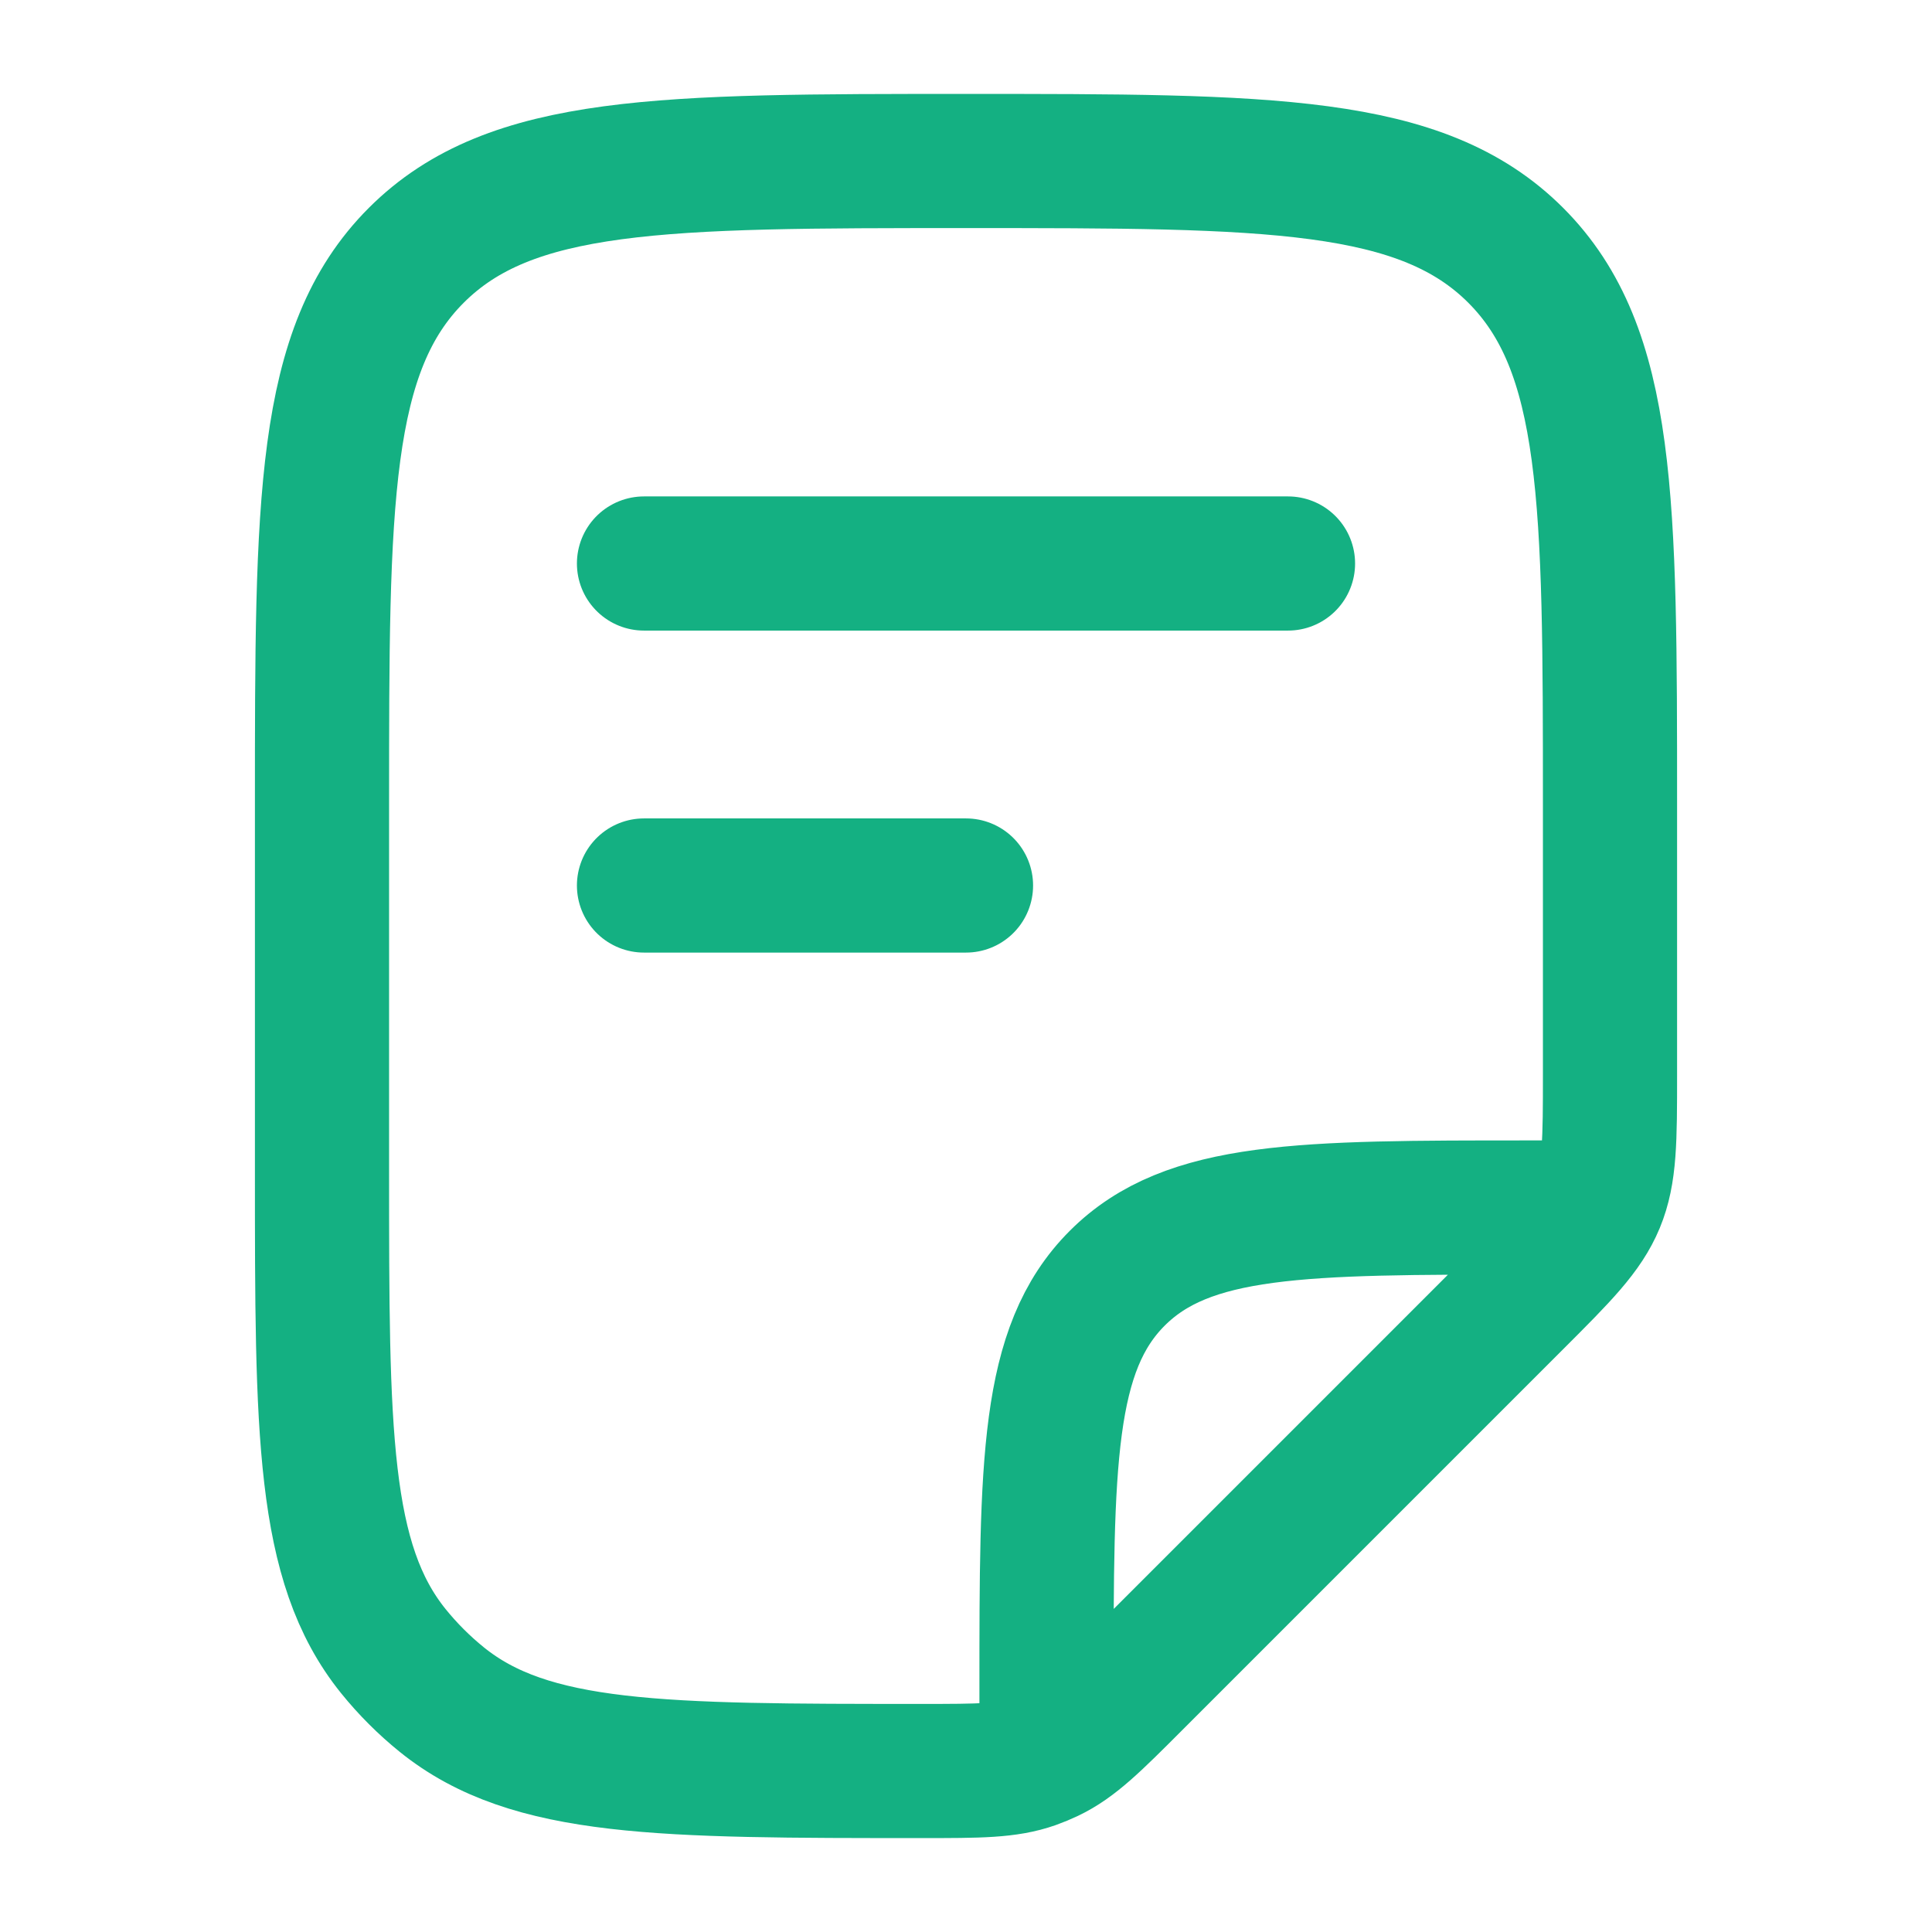
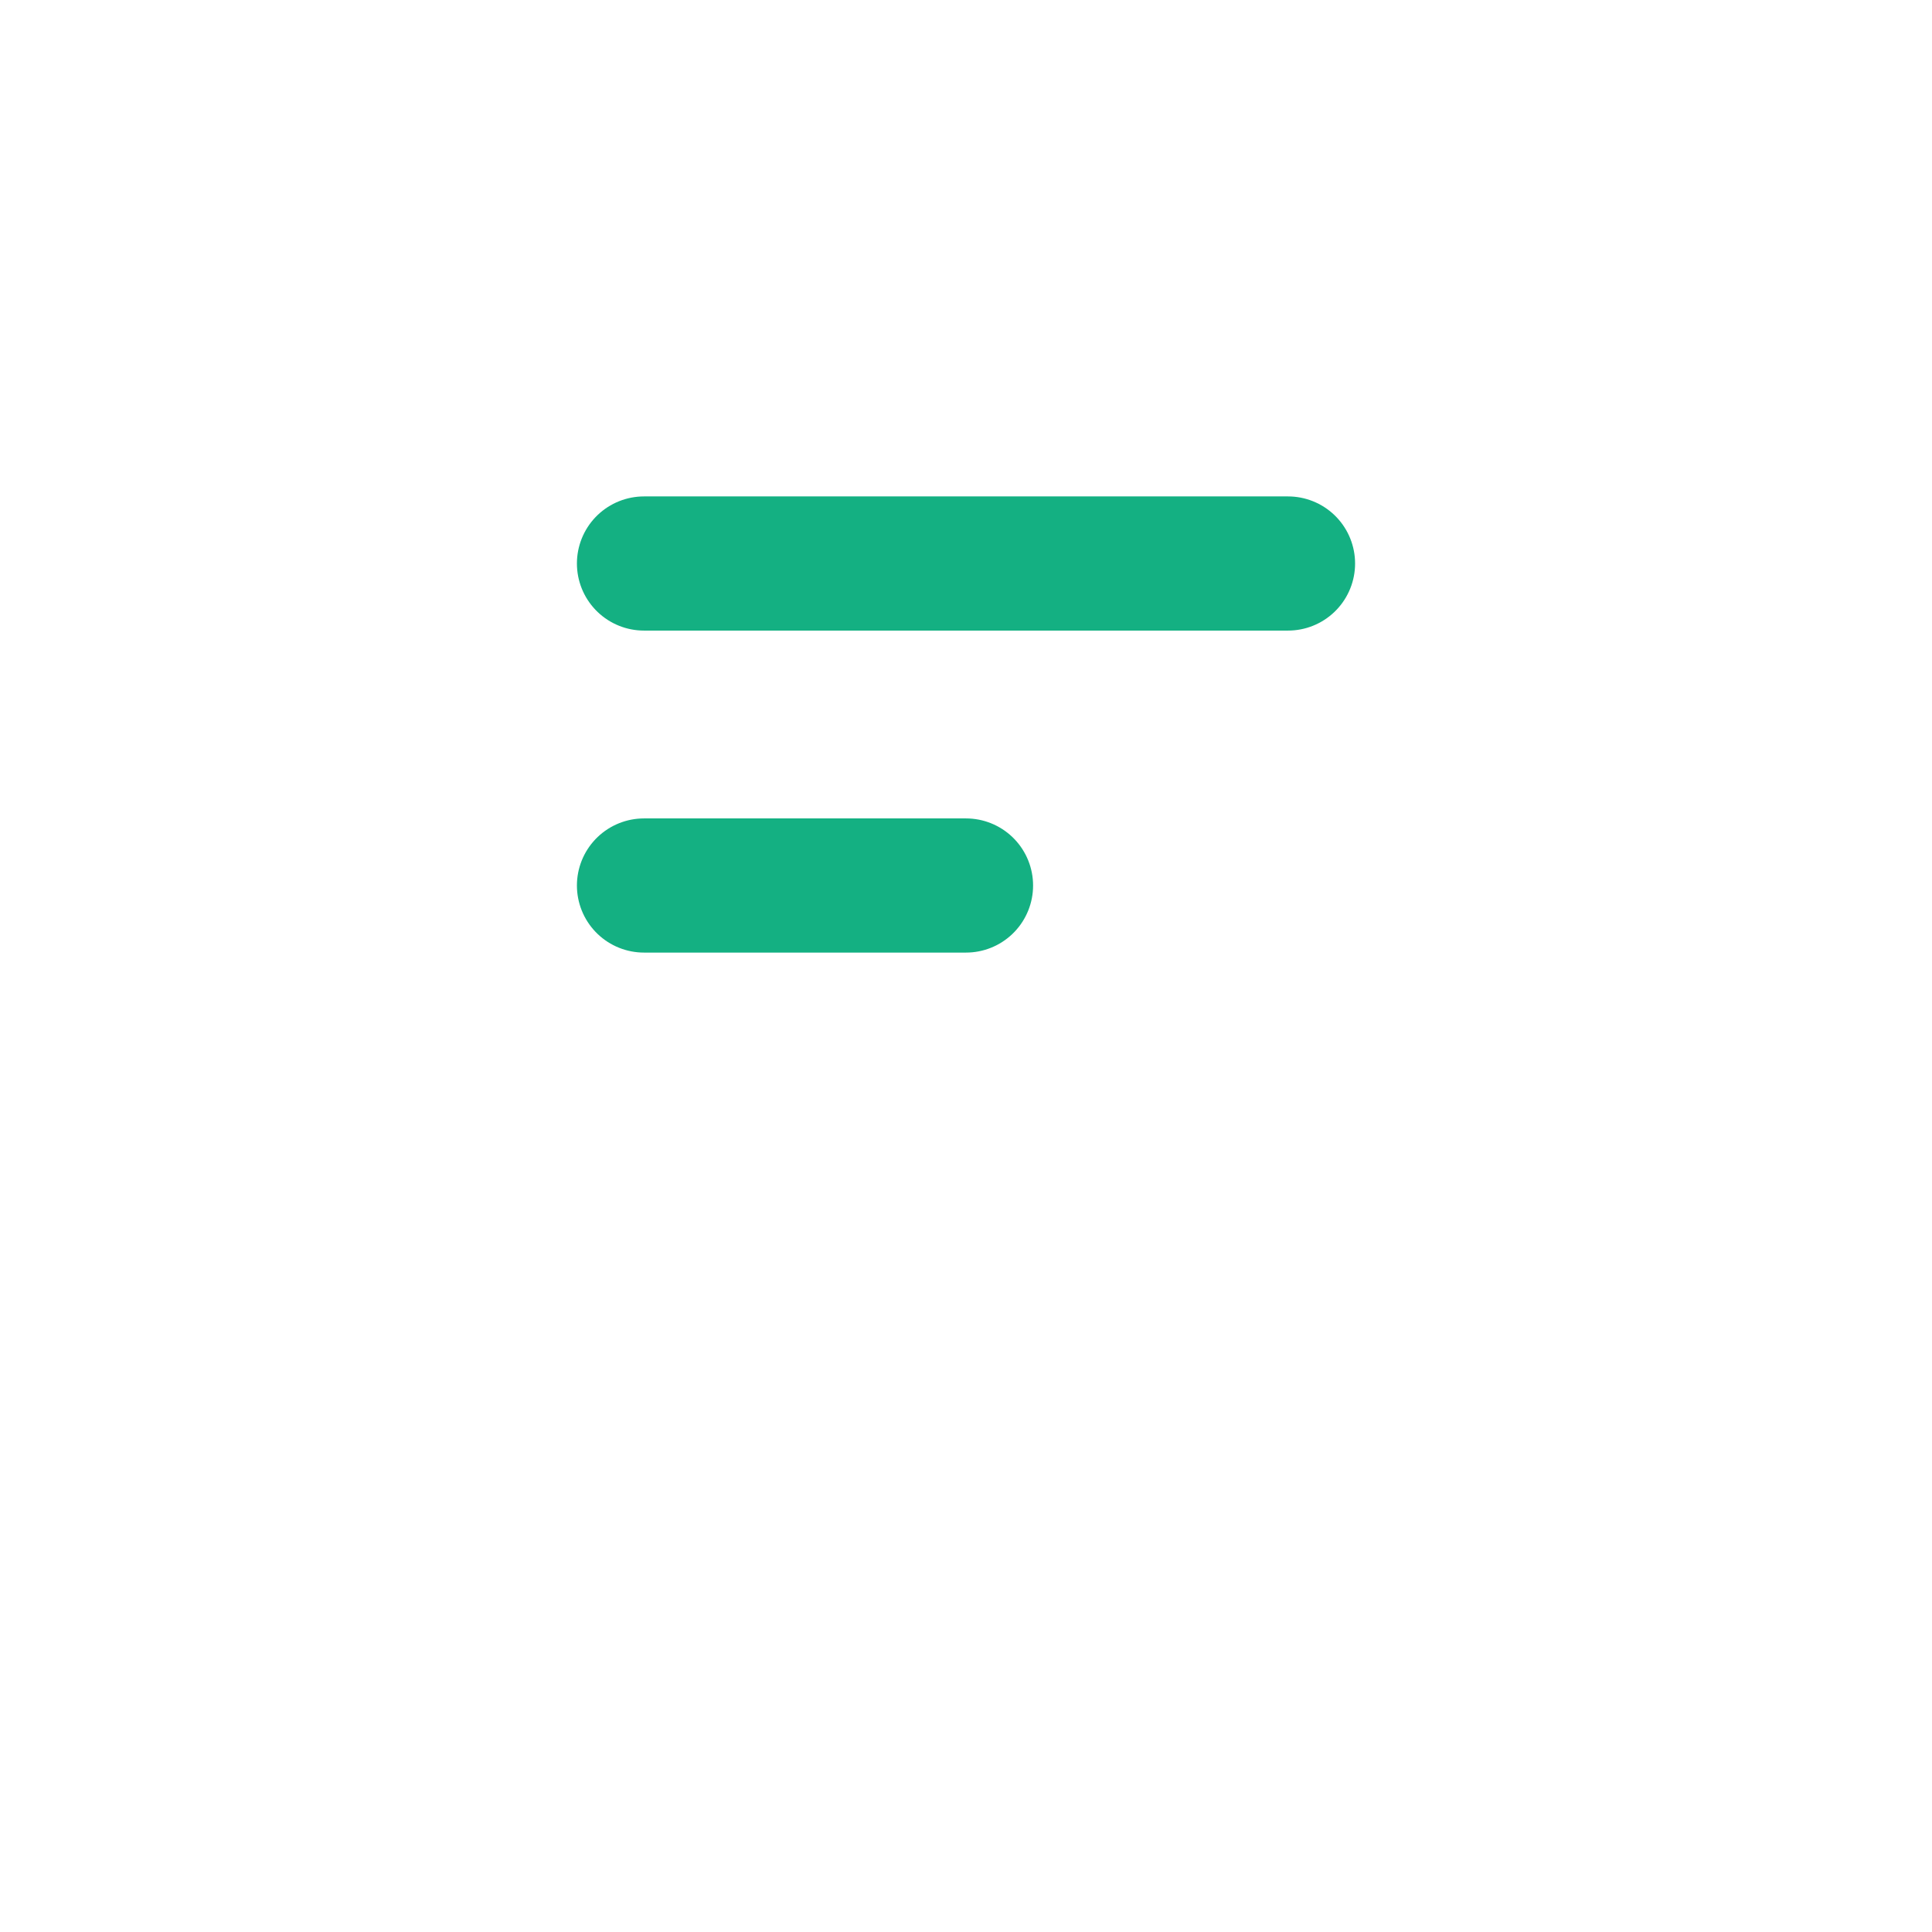
<svg xmlns="http://www.w3.org/2000/svg" width="36" height="36" viewBox="0 0 36 36" fill="none">
  <path d="M12 10.5H24" stroke="#14B082" stroke-width="2.5" stroke-linecap="round" stroke-linejoin="round" />
  <path d="M12 16.5H18" stroke="#14B082" stroke-width="2.5" stroke-linecap="round" stroke-linejoin="round" />
-   <path d="M19.5 32.25V31.5C19.5 27.257 19.5 25.136 20.818 23.818C22.136 22.5 24.257 22.5 28.5 22.5H29.25M30 20.015V15C30 9.343 30 6.515 28.243 4.757C26.485 3 23.657 3 18 3C12.343 3 9.515 3 7.757 4.757C6 6.515 6 9.343 6 15V21.816C6 26.684 6 29.118 7.329 30.766C7.598 31.099 7.901 31.402 8.234 31.671C9.882 33 12.316 33 17.184 33C18.242 33 18.771 33 19.256 32.829C19.357 32.793 19.455 32.752 19.552 32.706C20.015 32.485 20.39 32.111 21.138 31.362L28.243 24.257C29.11 23.39 29.543 22.957 29.772 22.405C30 21.854 30 21.241 30 20.015Z" stroke="#14B082" stroke-width="2.5" stroke-linecap="round" stroke-linejoin="round" />
</svg>